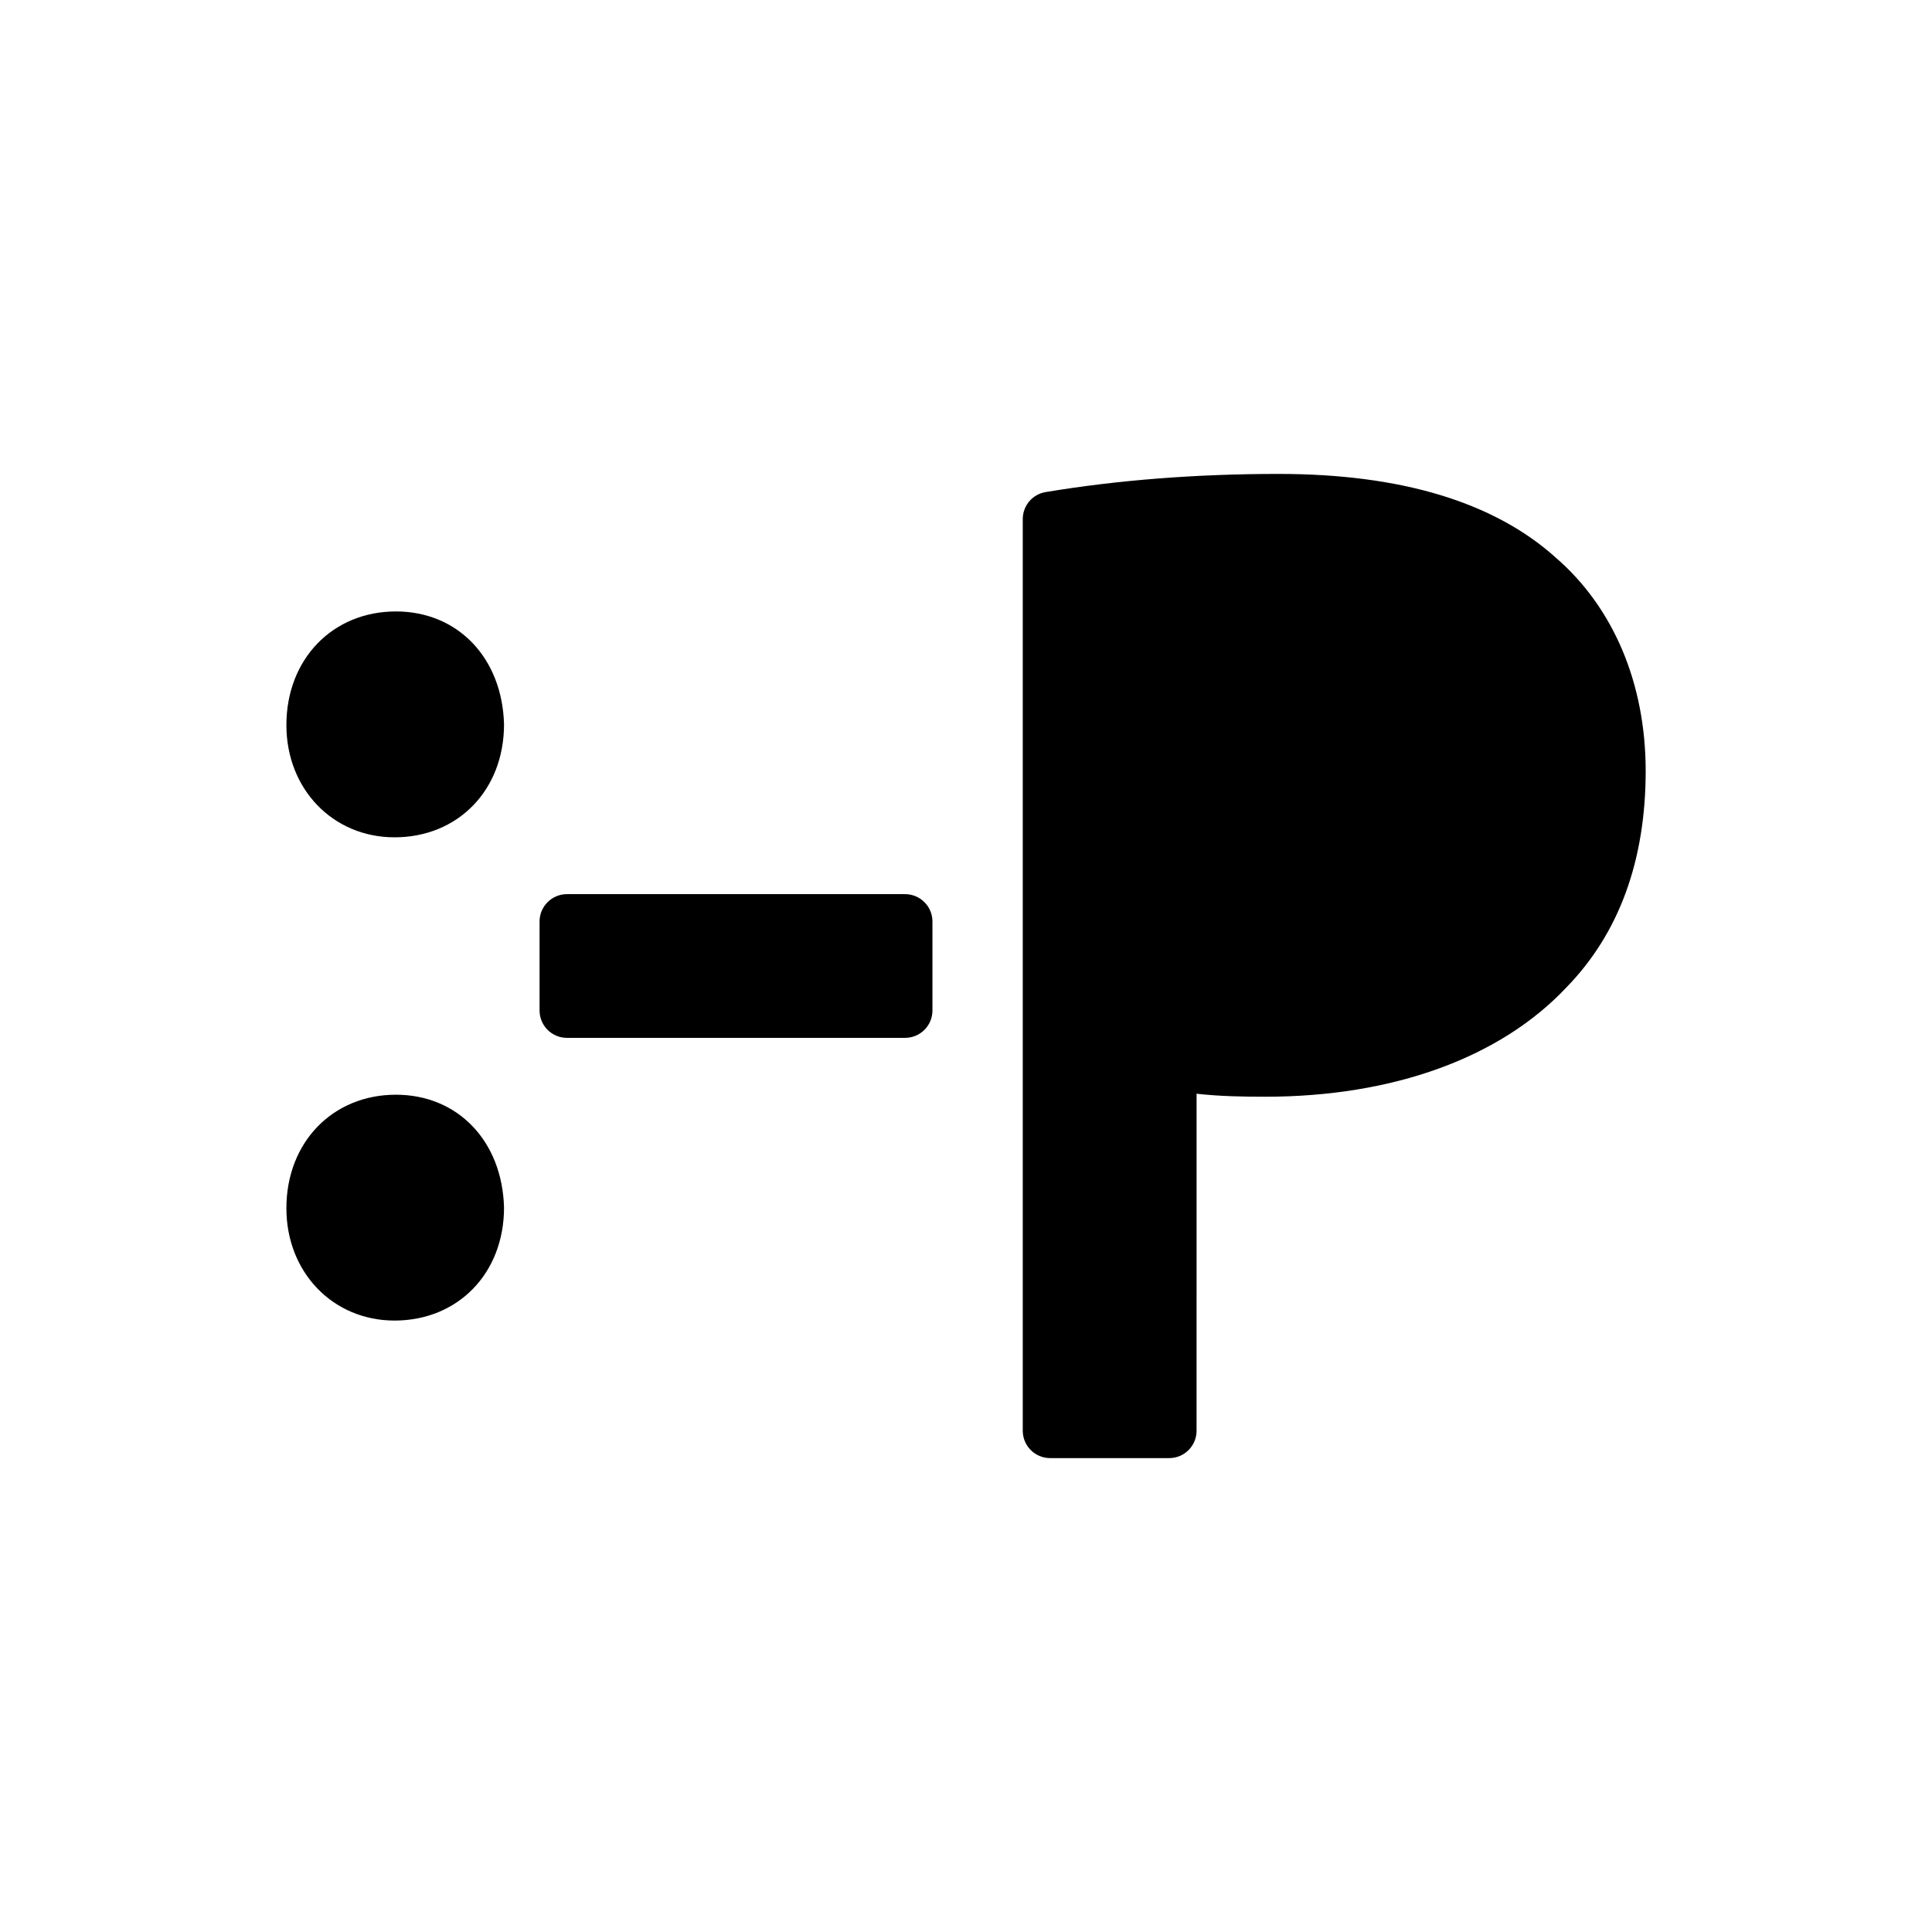
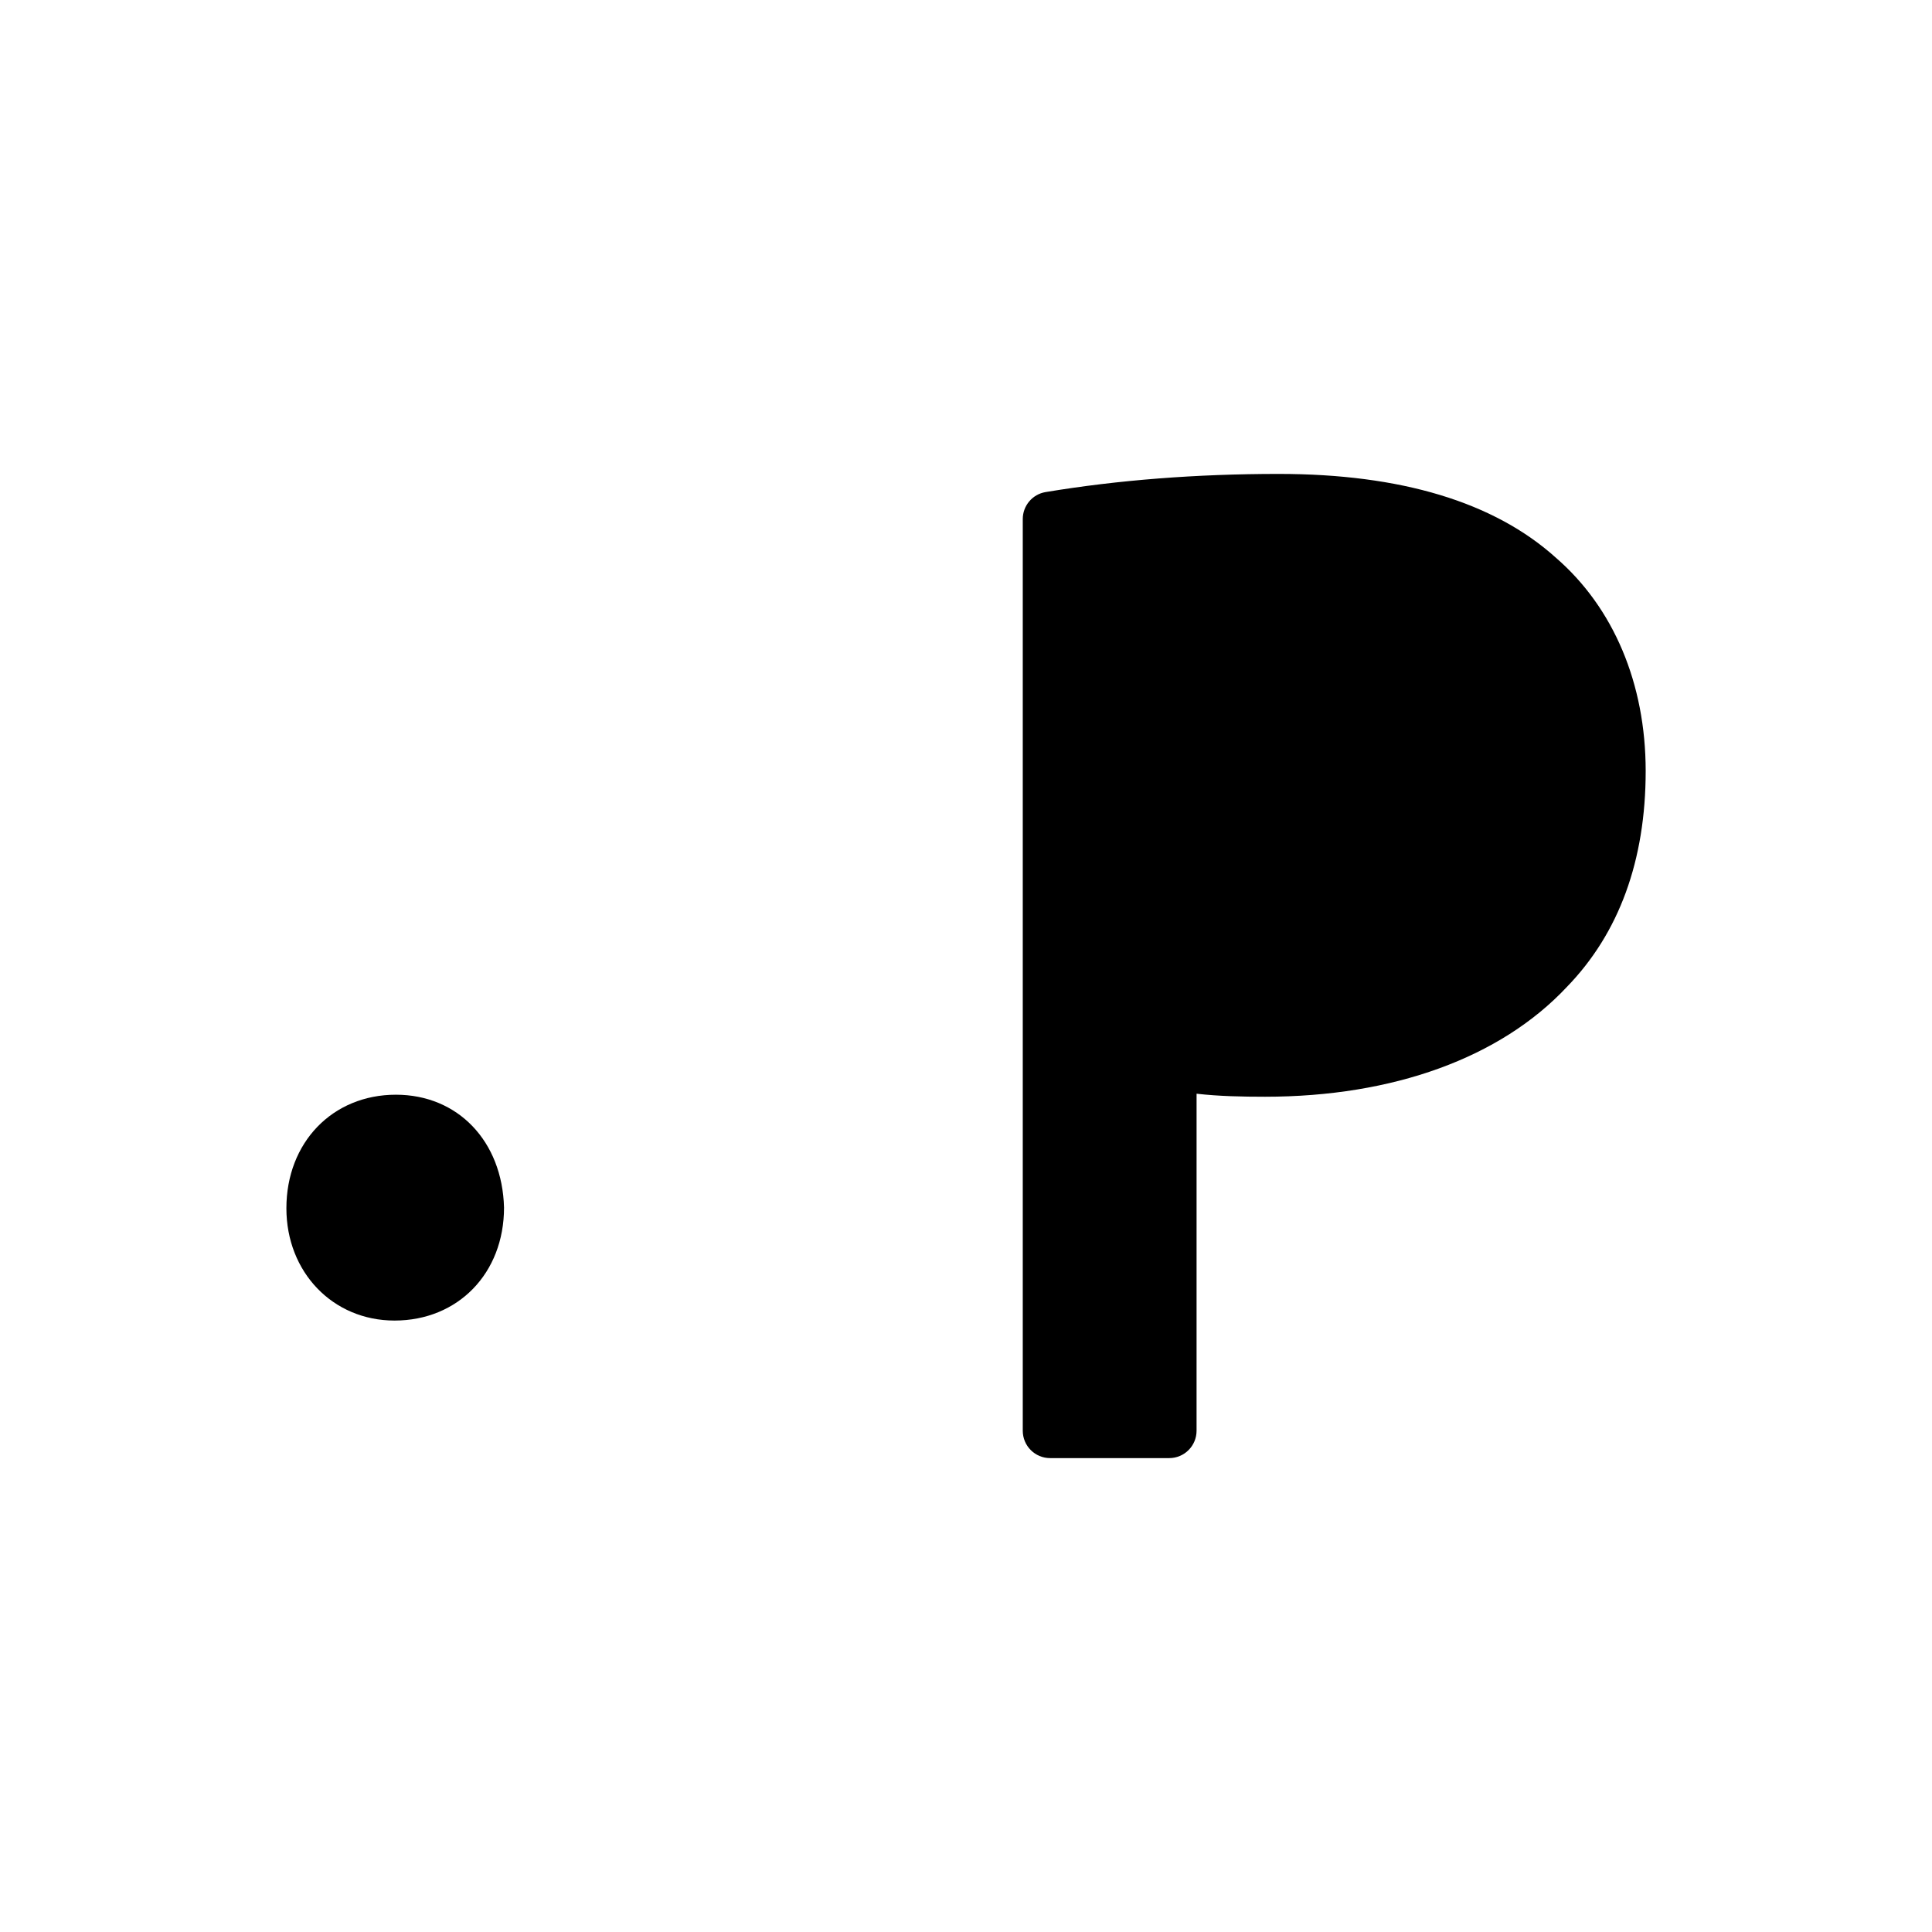
<svg xmlns="http://www.w3.org/2000/svg" fill="#000000" width="800px" height="800px" version="1.1" viewBox="144 144 512 512">
  <g>
-     <path d="m248.92 306.04c-16.809 0-29.023 12.672-29.023 30.113 0 16.957 12.316 29.746 28.656 29.746 16.809 0 29.02-12.504 29.02-29.938-0.465-17.613-12.25-29.922-28.652-29.922z" />
    <path d="m248.92 434.11c-16.809 0-29.023 12.66-29.023 30.098 0 16.957 12.316 29.754 28.656 29.754 16.809 0 29.02-12.516 29.02-29.941-0.465-17.617-12.25-29.91-28.652-29.91z" />
-     <path d="m383.85 380.96h-89.605c-4.012 0-7.254 3.25-7.254 7.25v23.582c0 4.012 3.25 7.25 7.254 7.25h89.609c4.016 0 7.254-3.246 7.254-7.25v-23.582c0-4.008-3.242-7.25-7.258-7.25z" />
    <path d="m556.29 291.77c-16.355-14.711-41.039-22.176-73.406-22.176-21.824 0-42.617 1.621-61.789 4.812-3.492 0.574-6.051 3.613-6.051 7.152v241.6c0 4.012 3.238 7.254 7.25 7.254h31.559c4.016 0 7.25-3.25 7.25-7.254l0.004-89.312c5.945 0.68 12.152 0.801 18.148 0.801 33.977 0 62.387-10.344 79.93-29.043 13.887-14.277 20.938-33.562 20.938-57.305-0.008-23.164-8.512-43.281-23.832-56.527z" />
  </g>
</svg>